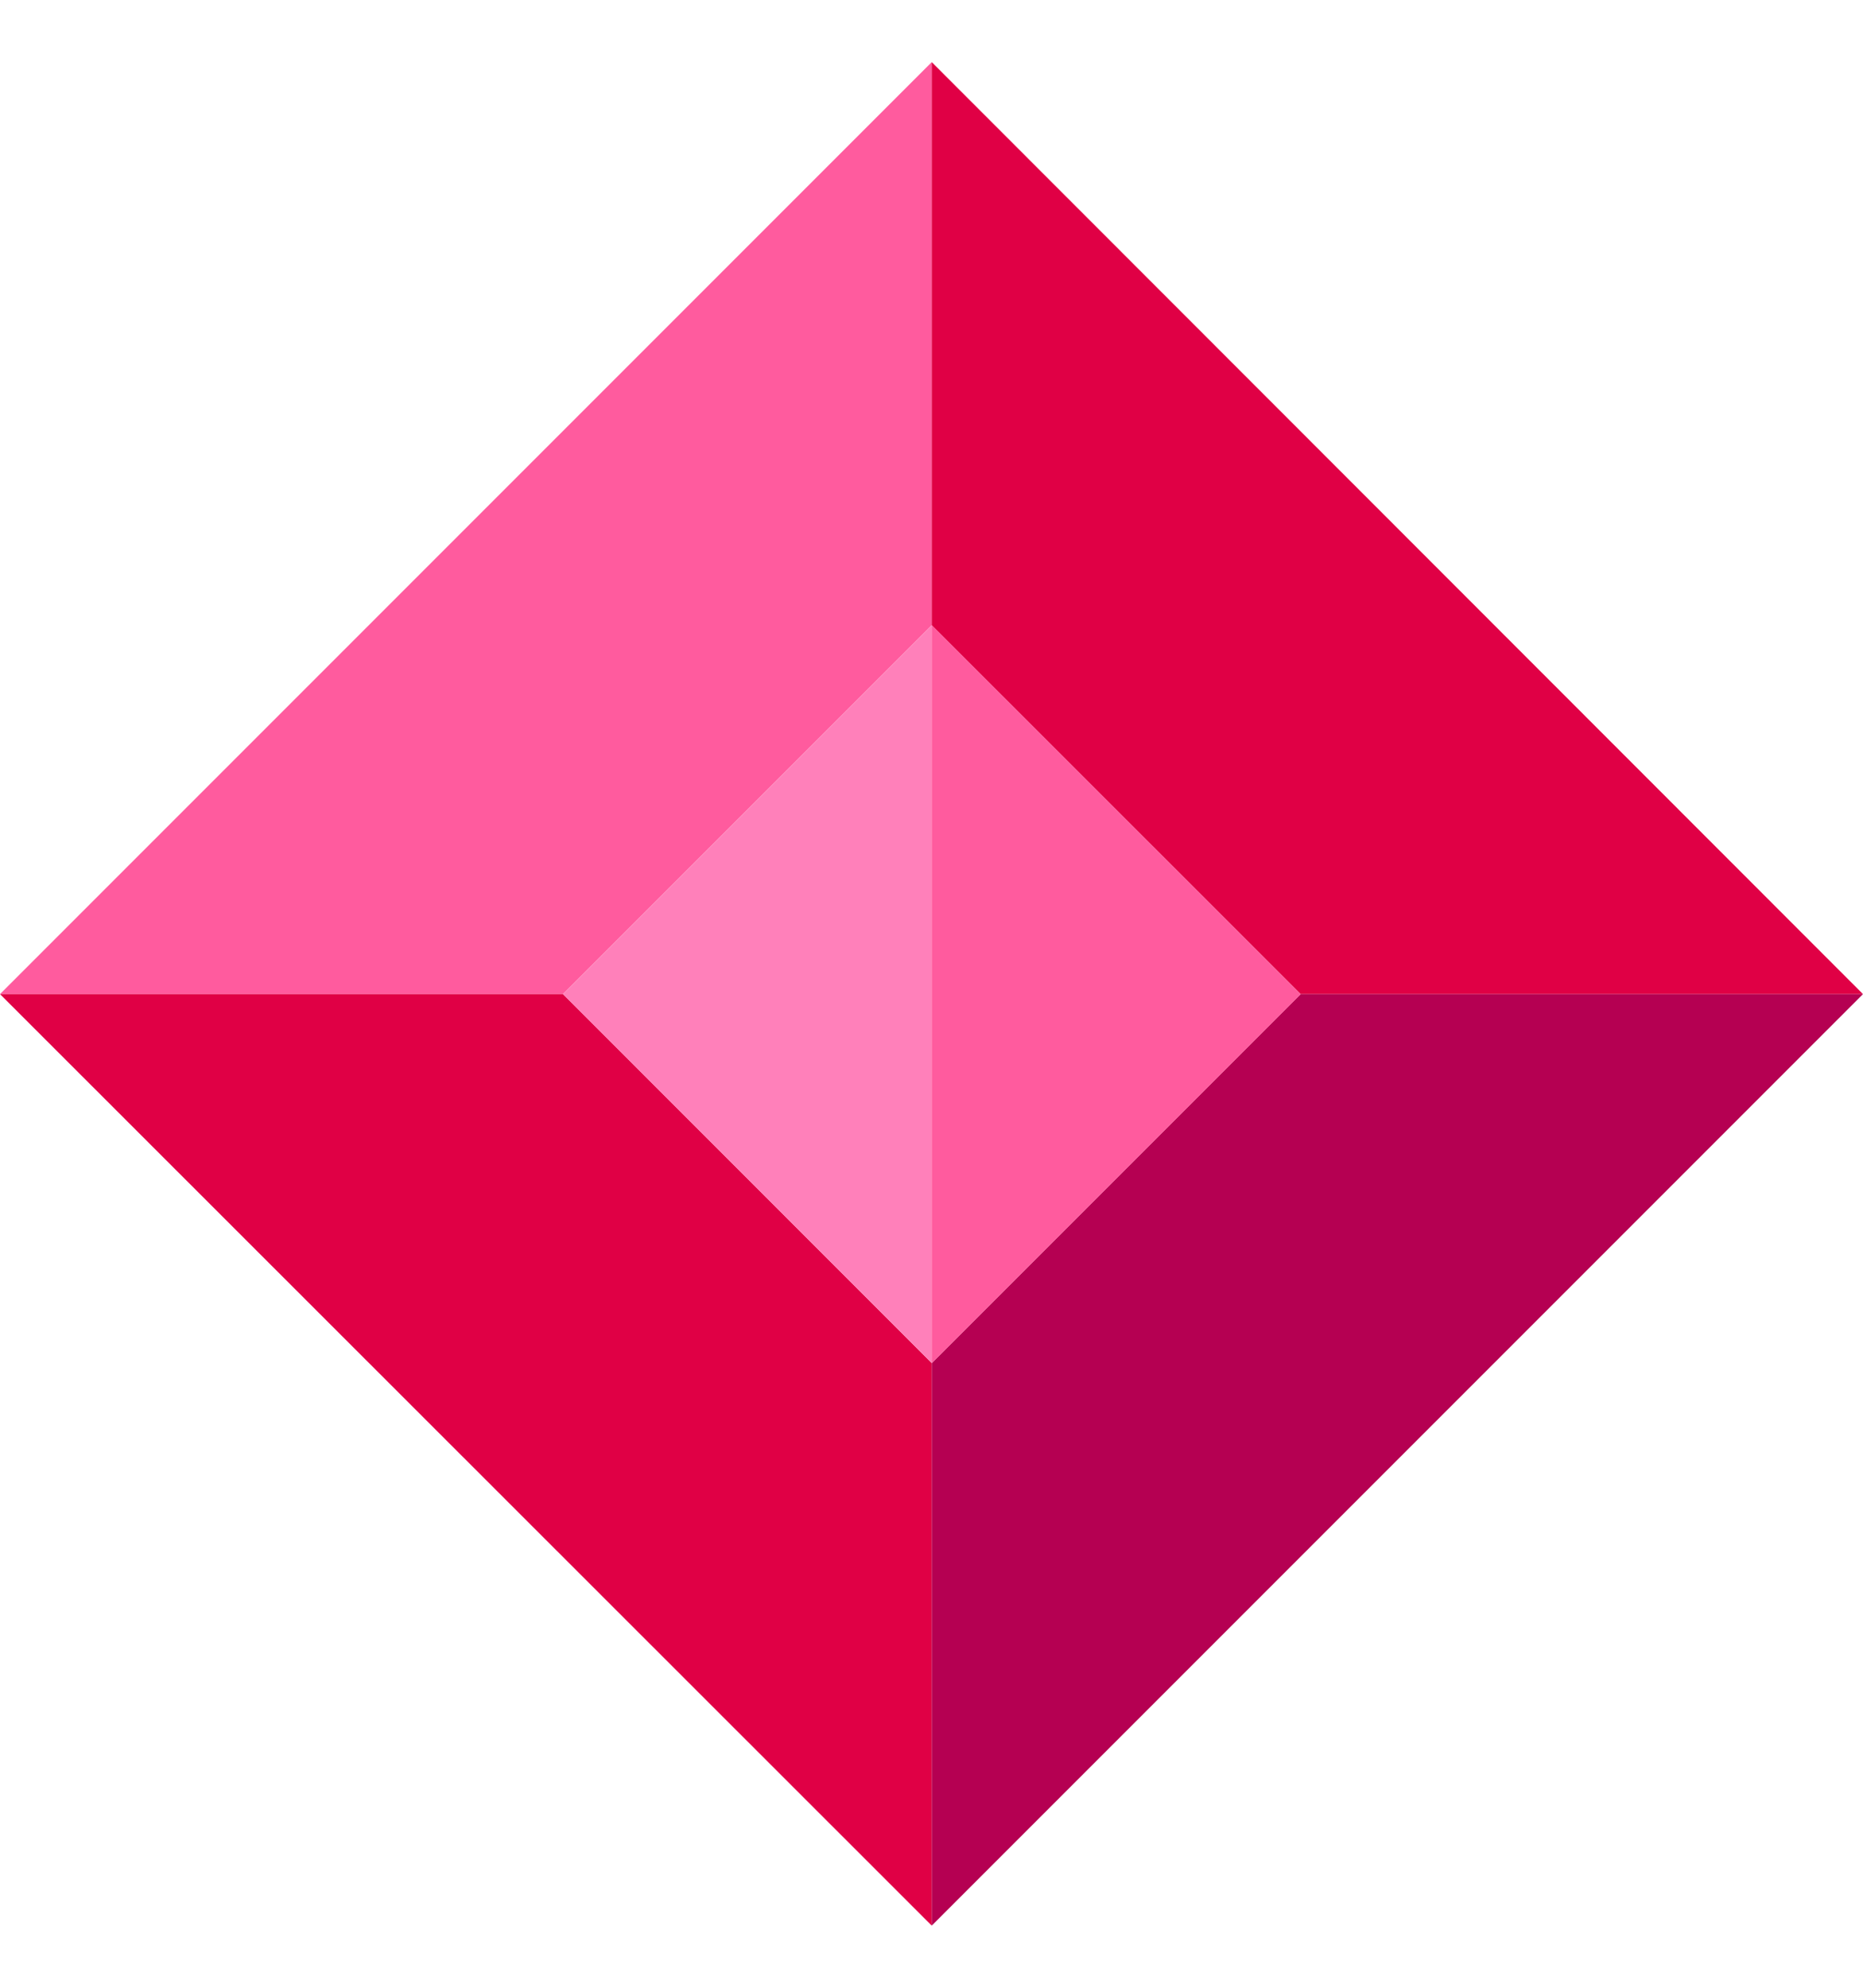
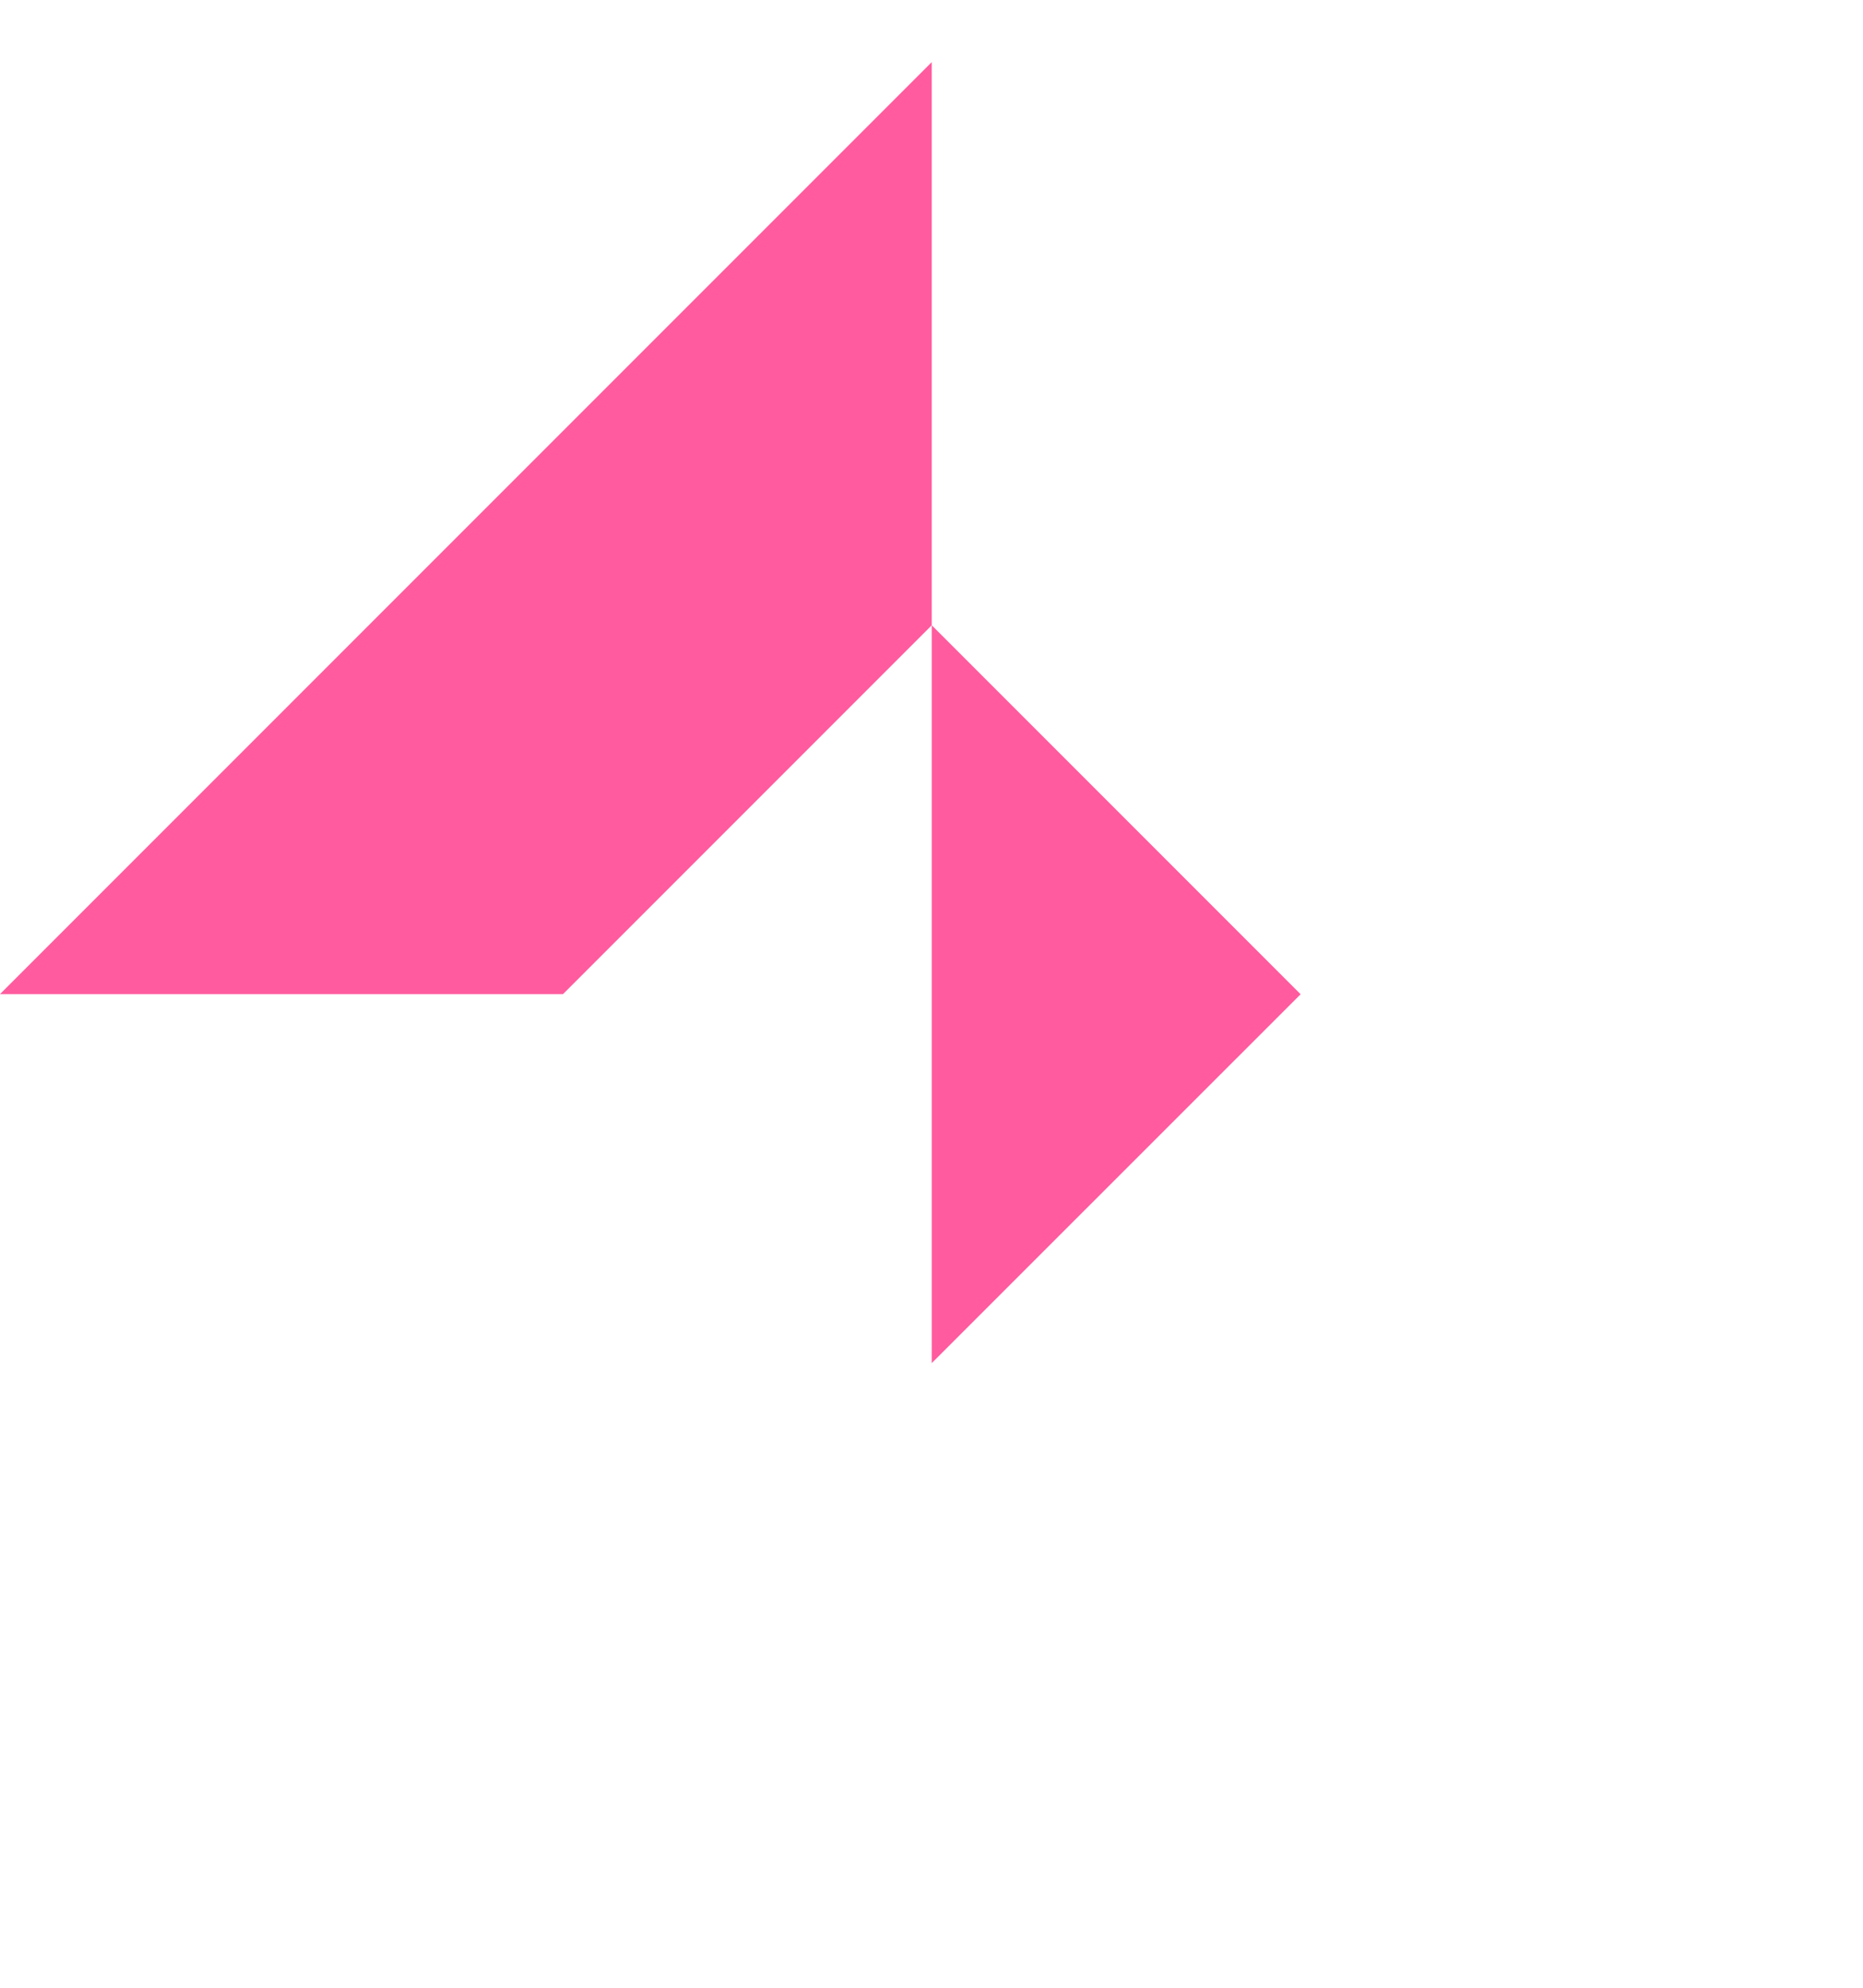
<svg xmlns="http://www.w3.org/2000/svg" width="15" height="16" viewBox="0 0 15 16" fill="none">
  <path d="M7.502 5.033V0.5L0 8.002H4.533L7.502 5.033Z" fill="#FF5B9E" />
-   <path d="M10.472 8.002H15L7.502 0.5V5.033L10.472 8.002Z" fill="#E00045" />
-   <path d="M7.502 10.972L4.533 8.002H0L7.502 15.5V10.972Z" fill="#E00045" />
-   <path d="M15 8.002H10.472L7.502 10.972V15.5L15 8.002Z" fill="#B50052" />
-   <path d="M4.533 8.003L7.503 10.972V5.033L4.533 8.003Z" fill="#FF80BA" />
  <path d="M7.502 5.033V10.972L10.472 8.003L7.502 5.033Z" fill="#FF5B9E" />
</svg>